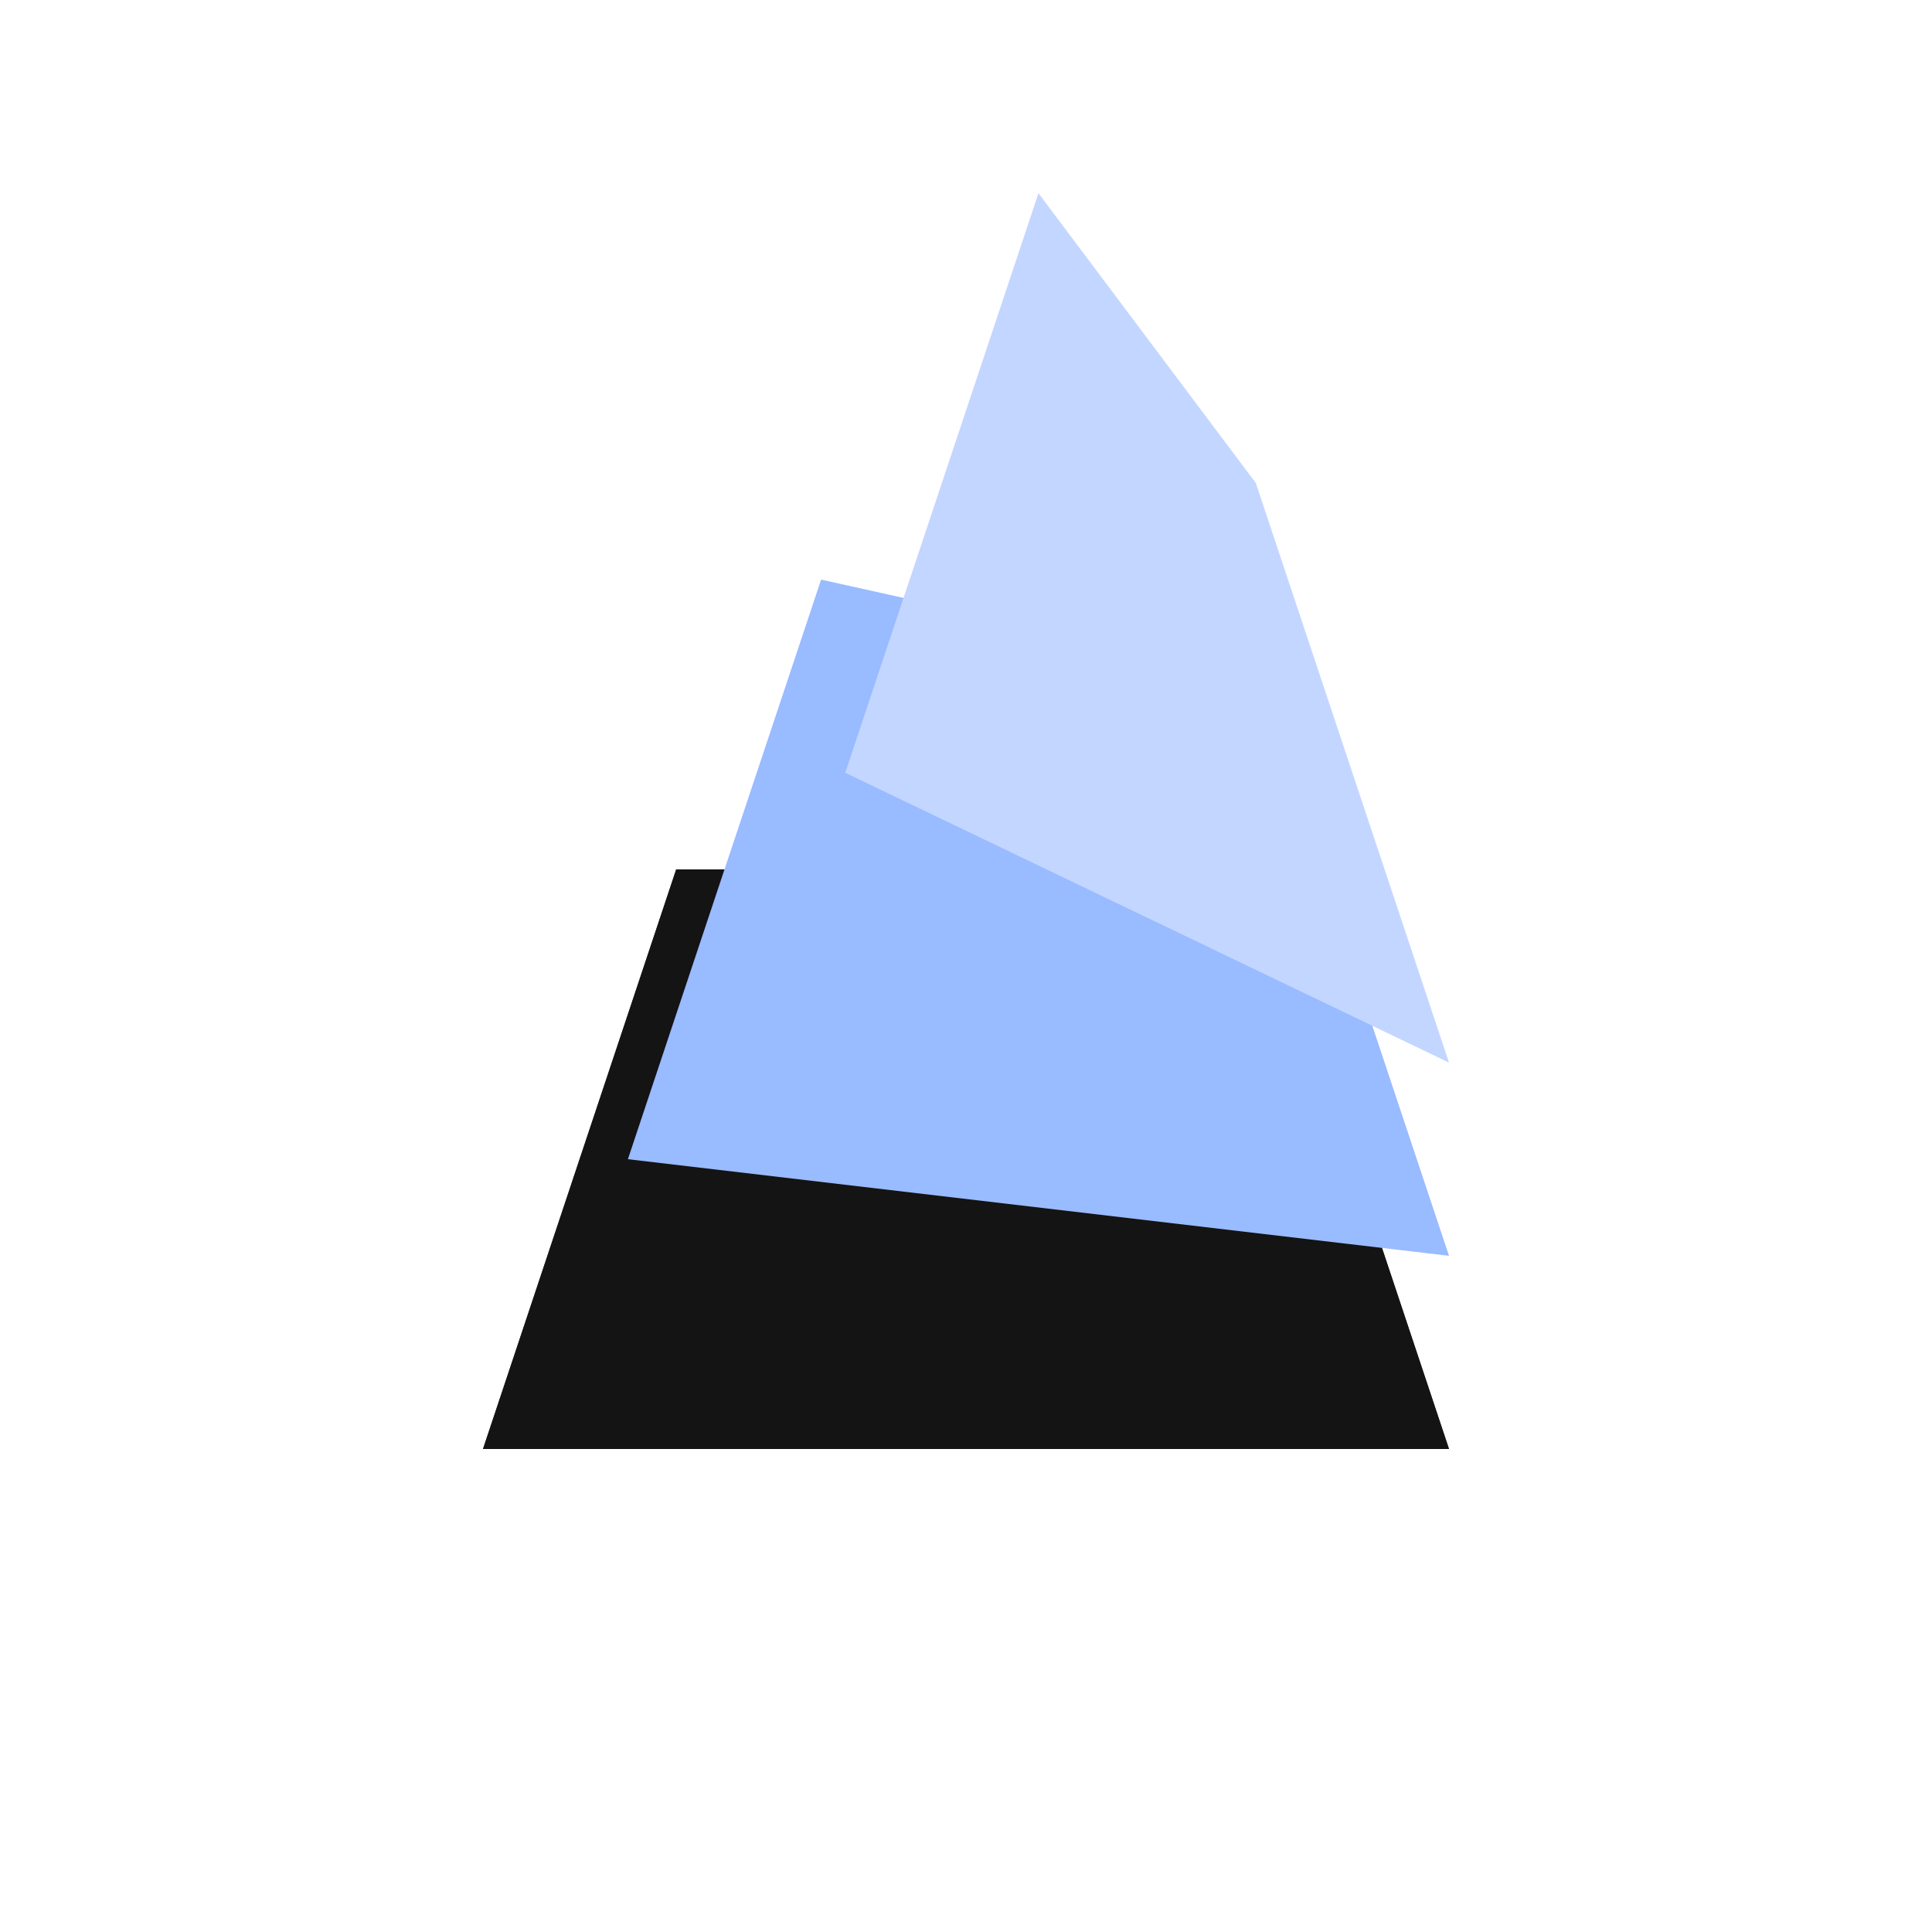
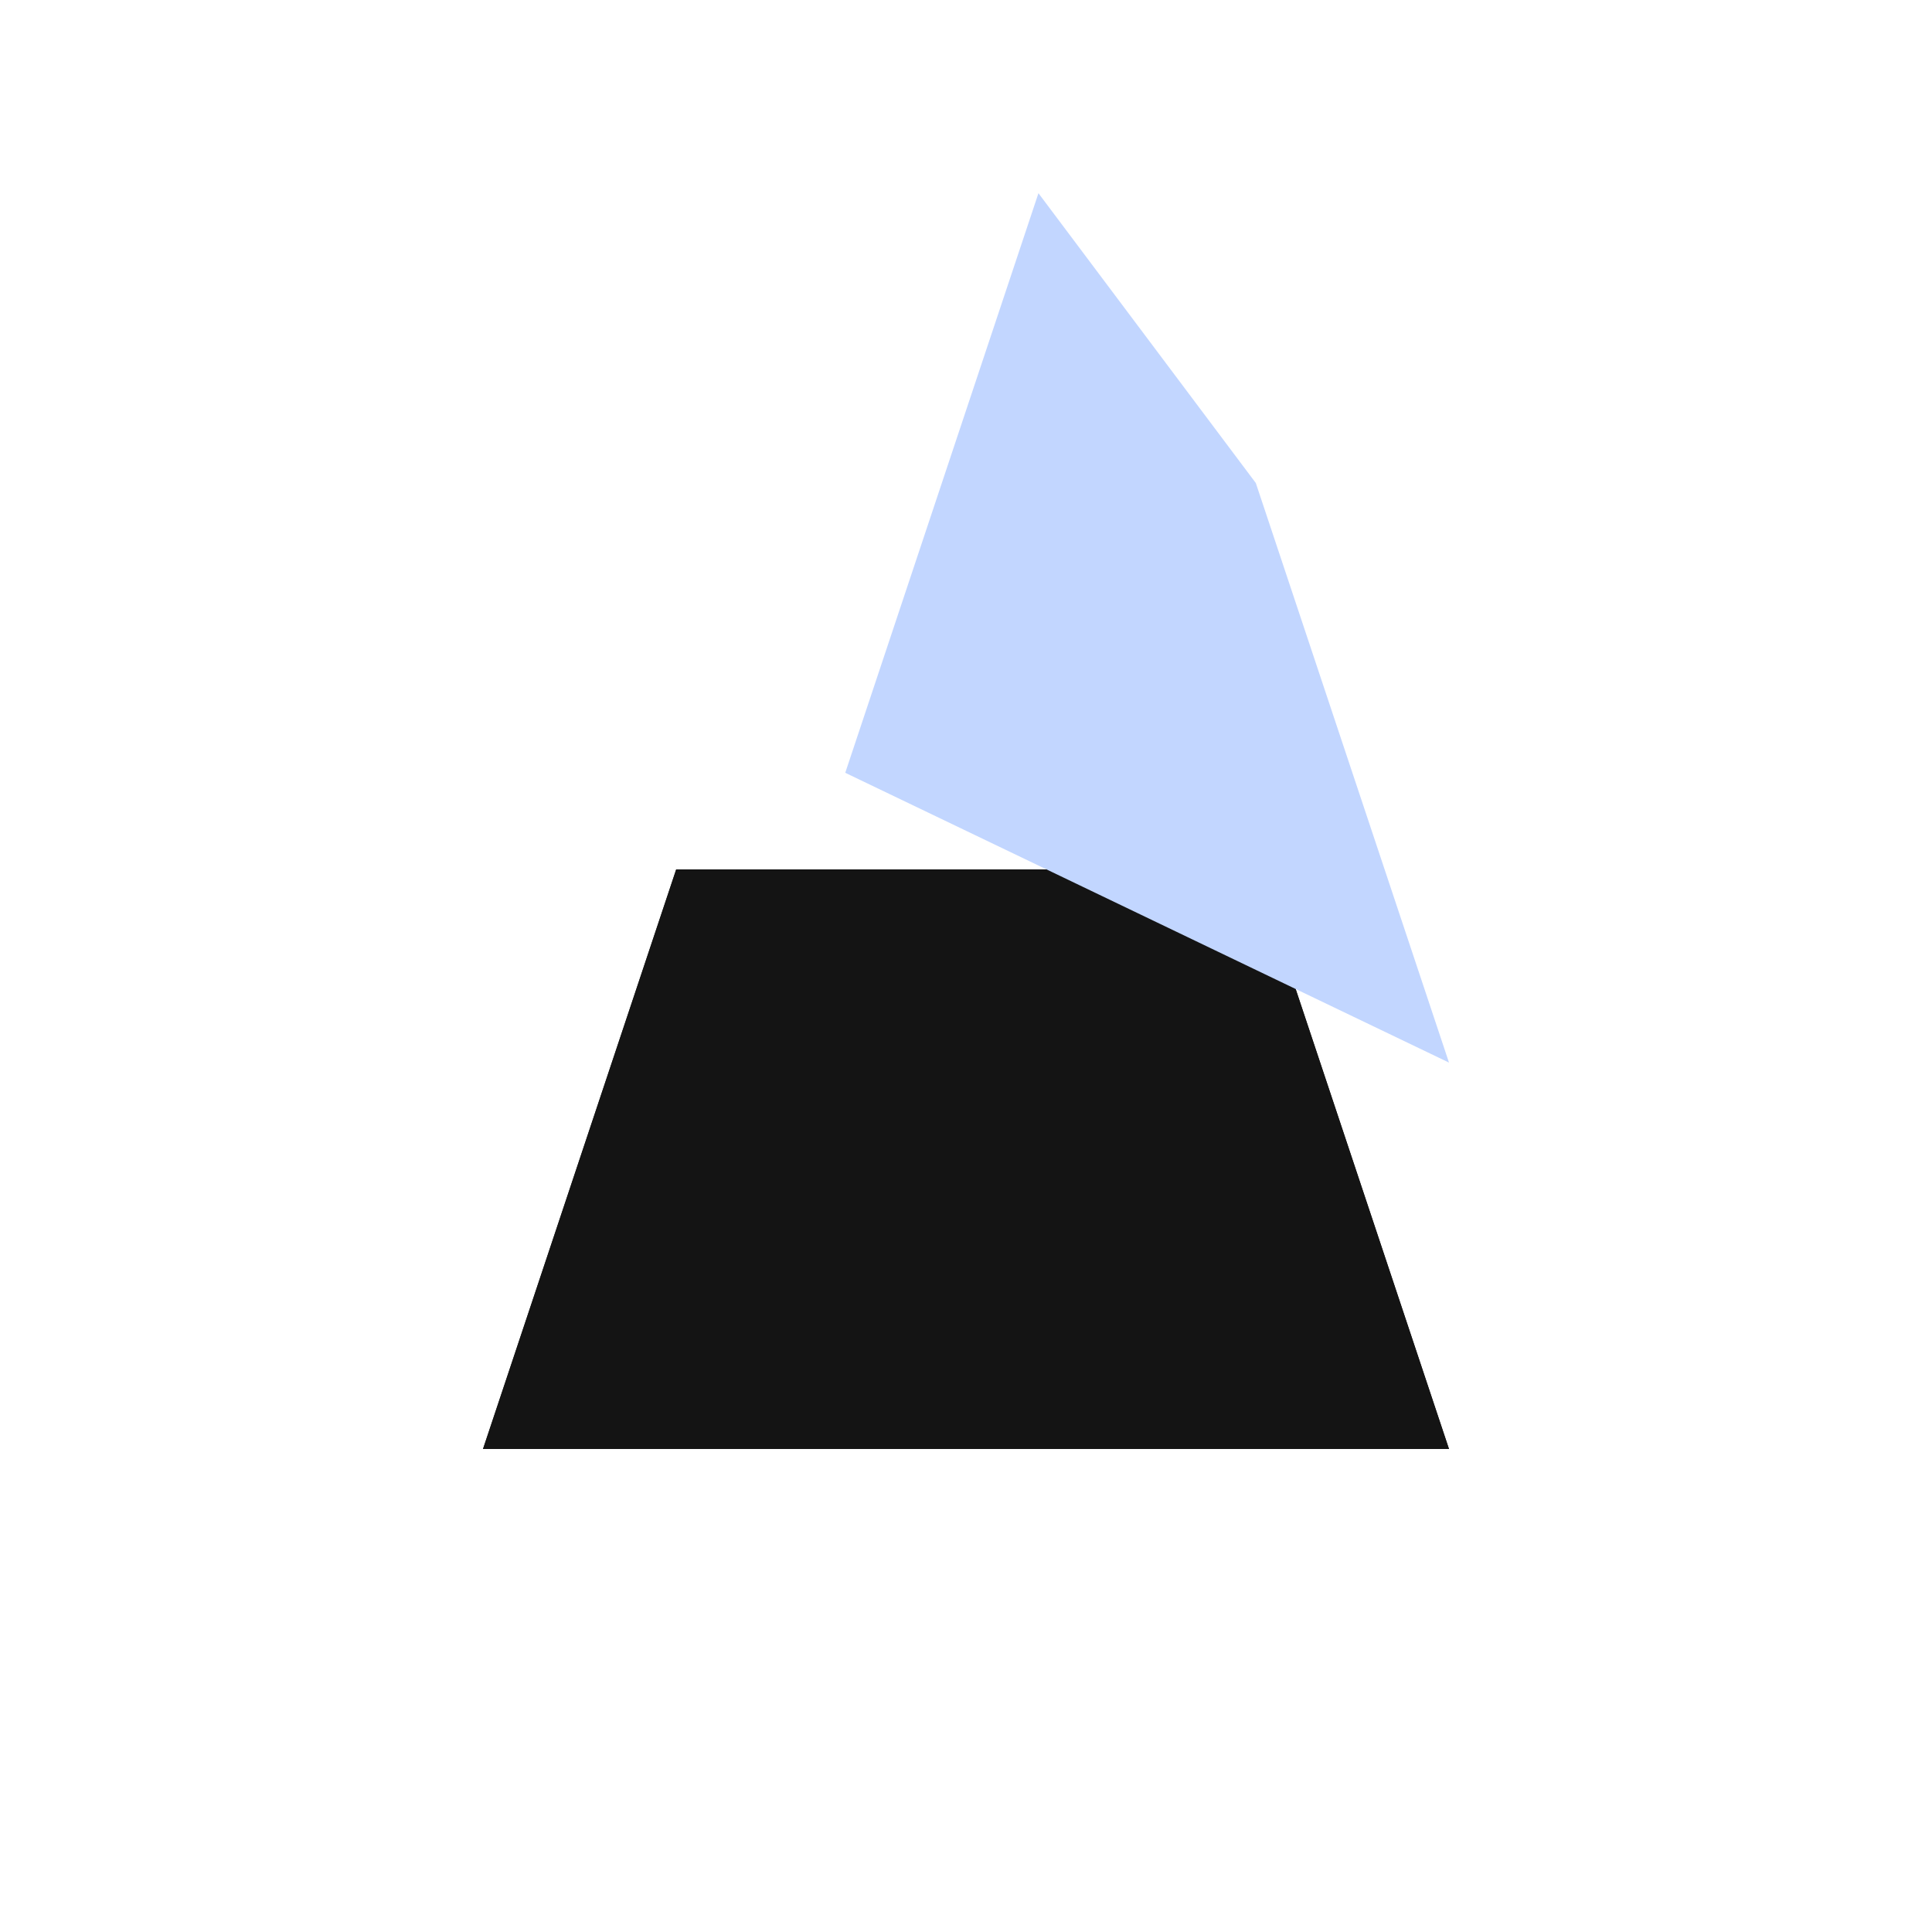
<svg xmlns="http://www.w3.org/2000/svg" width="120" height="120" viewBox="0 0 120 120" fill="none">
  <path d="M42 54H78L90 90H30L42 54Z" fill="#141414" />
  <path d="M42 54H78L90 90H30L42 54Z" fill="#141414" />
-   <path d="M51 36L78 42L90 78L39 72L51 36Z" fill="#99BBFF" />
  <path d="M64.5 12L78 30L90 66L52.5 48L64.5 12Z" fill="#C2D6FF" />
</svg>